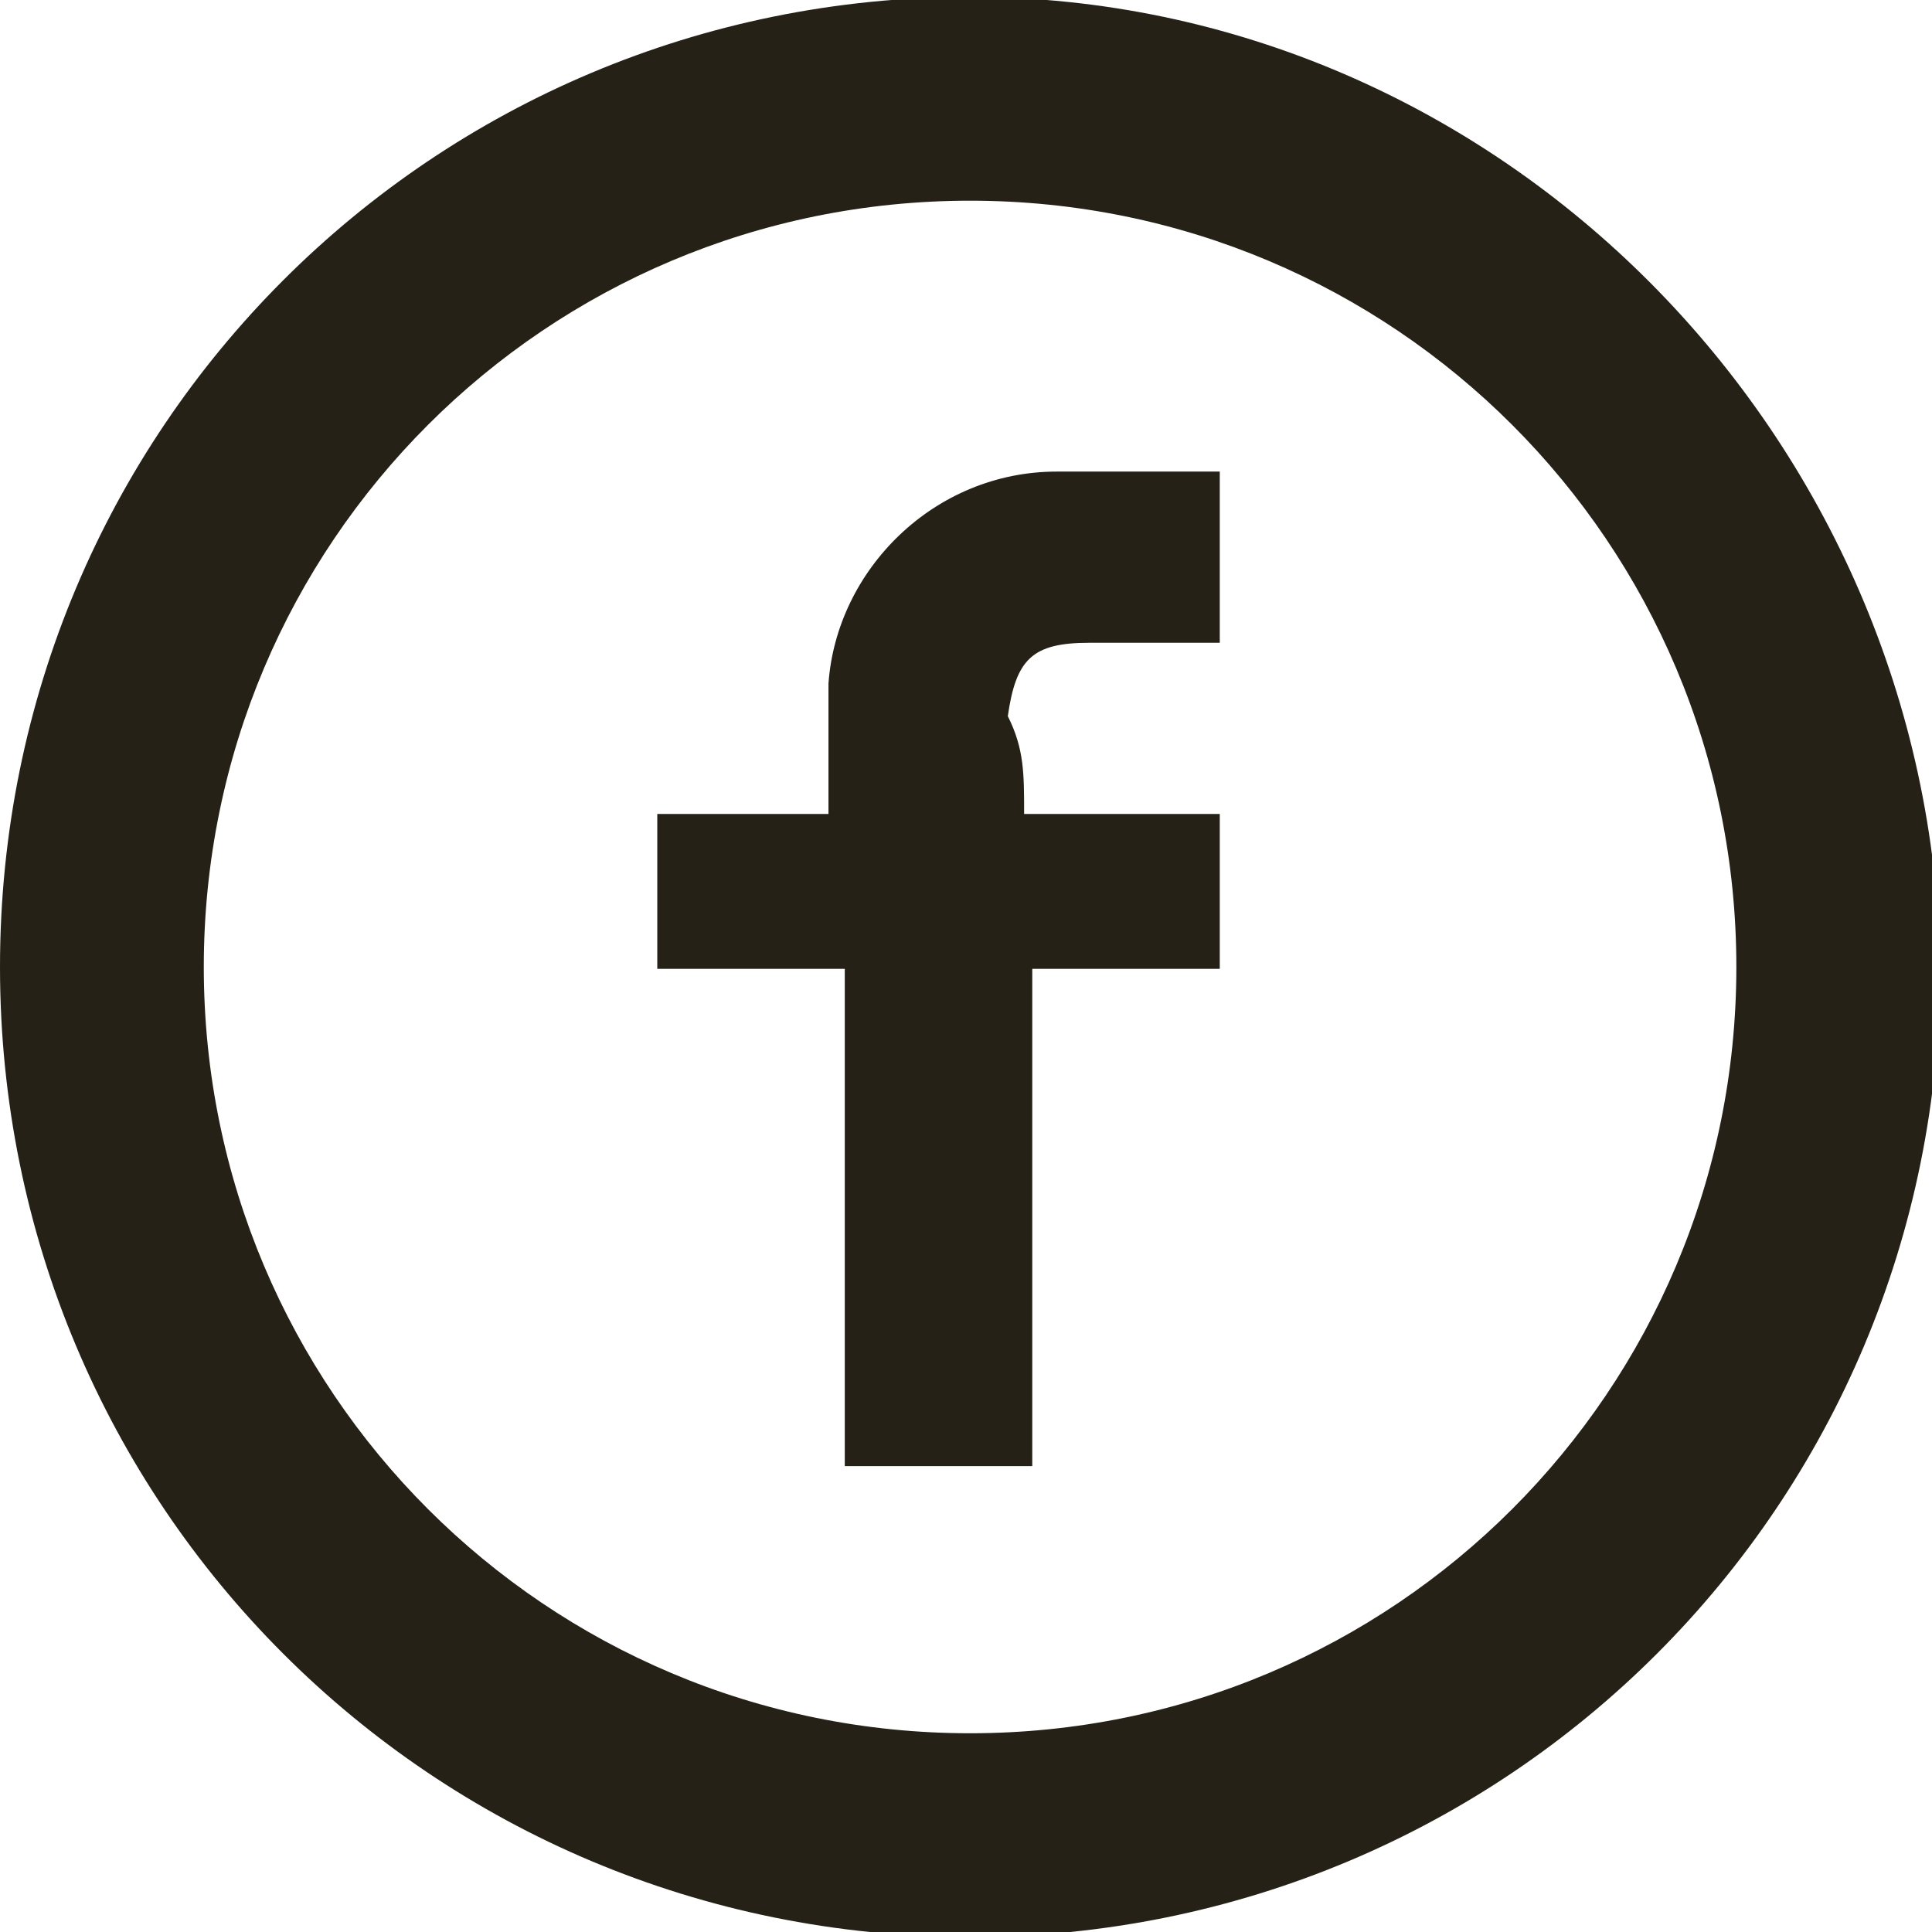
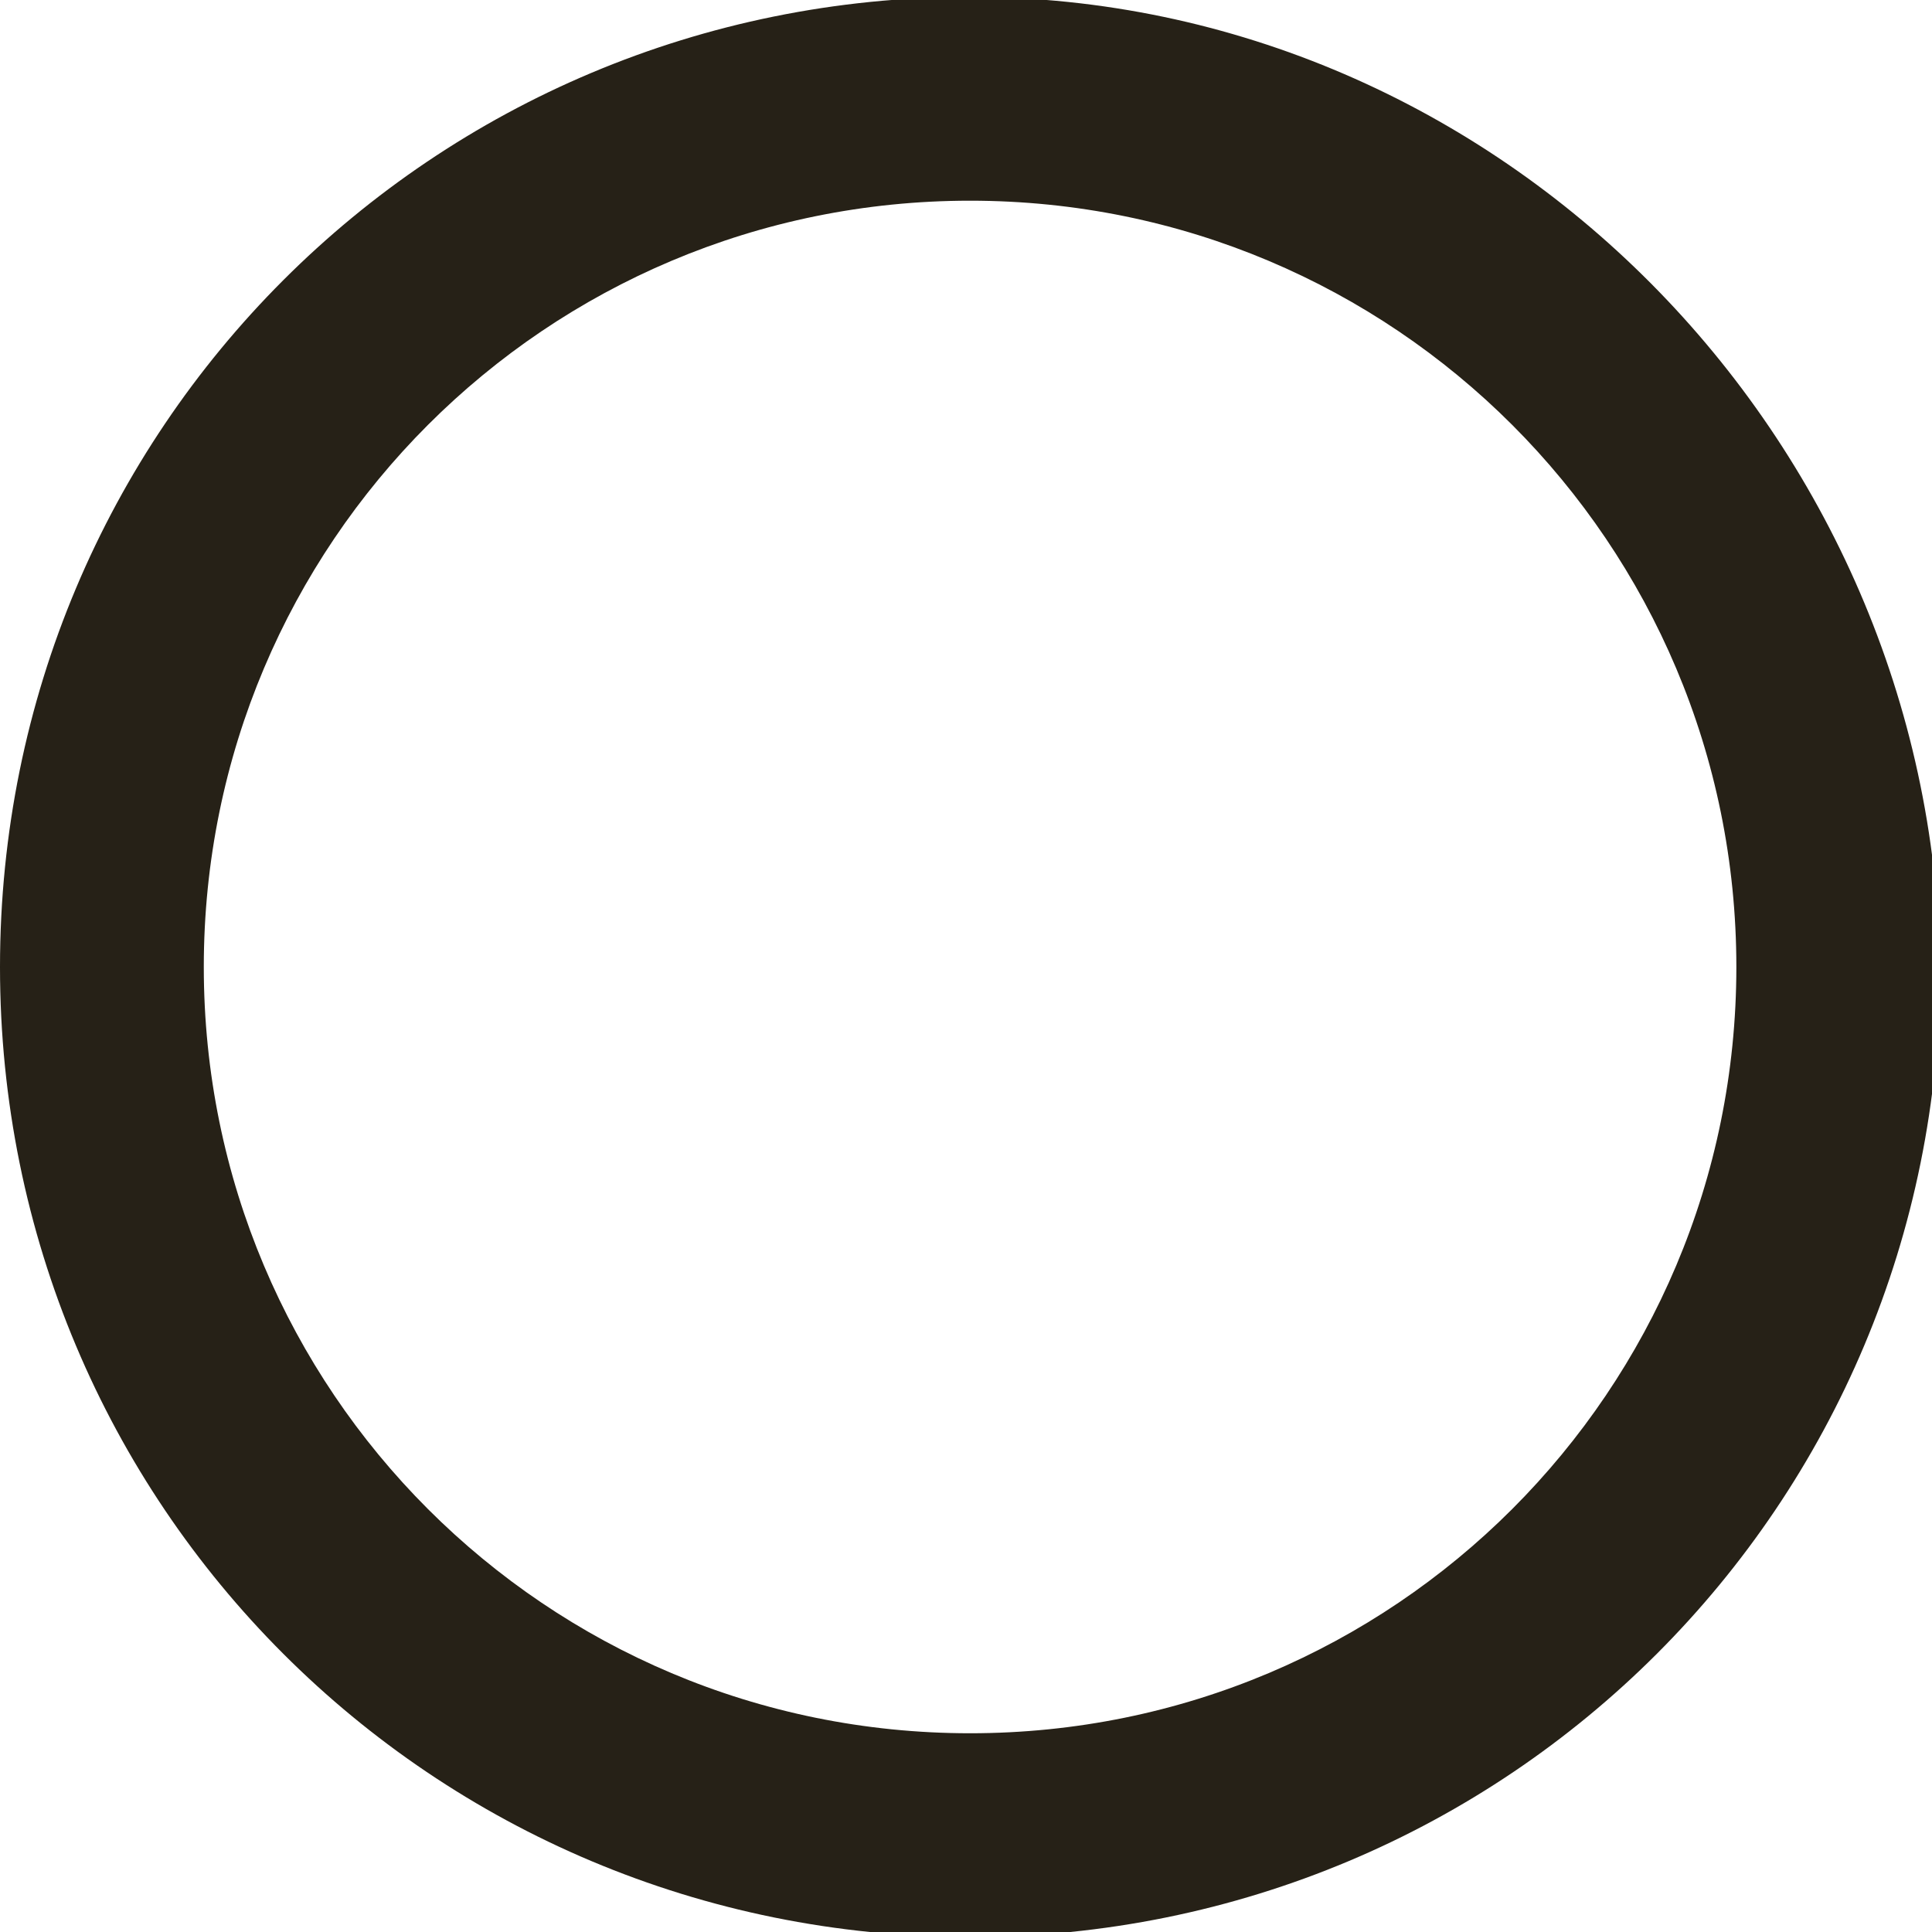
<svg xmlns="http://www.w3.org/2000/svg" version="1.1" id="Layer_1" x="0px" y="0px" viewBox="0 0 23.7 23.7" style="enable-background:new 0 0 23.7 23.7;" xml:space="preserve">
  <style type="text/css">
	.st0{fill:#262117;}
</style>
  <g id="Groupe_19" transform="translate(1068 3442.162)">
    <g id="TEykgi.tif" transform="translate(8.163 5.723)">
      <g id="Groupe_18" transform="translate(0 0)">
-         <path id="Tracé_23" class="st0" d="M-1063.6-3437.9h2.4v1.9h-2.3v6.1h-2.3v-6.1h-2.3v-1.9h2.1c0-0.5,0-1.1,0-1.6     c0.1-1.4,1.3-2.6,2.8-2.6c0.6,0,1.3,0,2,0v2.1h-1.6c-0.7,0-0.9,0.2-1,0.9C-1063.6-3438.7-1063.6-3438.4-1063.6-3437.9z" />
-       </g>
+         </g>
    </g>
    <path id="Tracé_24" class="st0" d="M-1056.1-3439.7c5.2,0,9.4,4.2,9.4,9.4c0,5.2-4.2,9.4-9.4,9.4c-5.2,0-9.4-4.2-9.4-9.4   C-1065.5-3435.5-1061.3-3439.7-1056.1-3439.7 M-1056.1-3442.2c-6.6,0-11.9,5.3-11.9,11.9c0,0,0,0,0,0c0,6.6,5.3,11.9,11.9,11.9l0,0   c6.6,0,11.9-5.3,11.9-11.9c0,0,0,0,0,0C-1044.3-3436.8-1049.6-3442.2-1056.1-3442.2L-1056.1-3442.2z" />
  </g>
</svg>